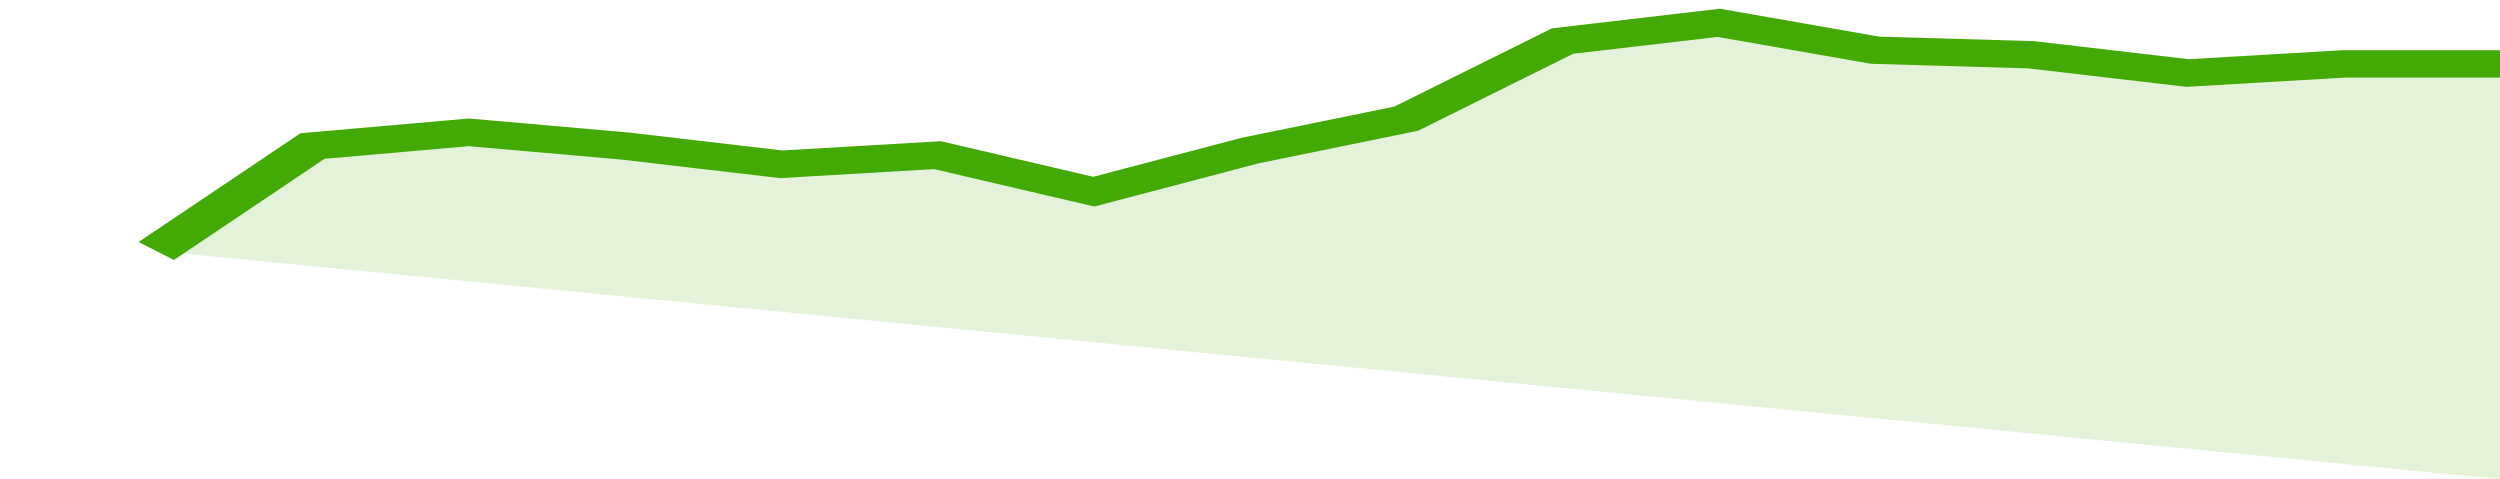
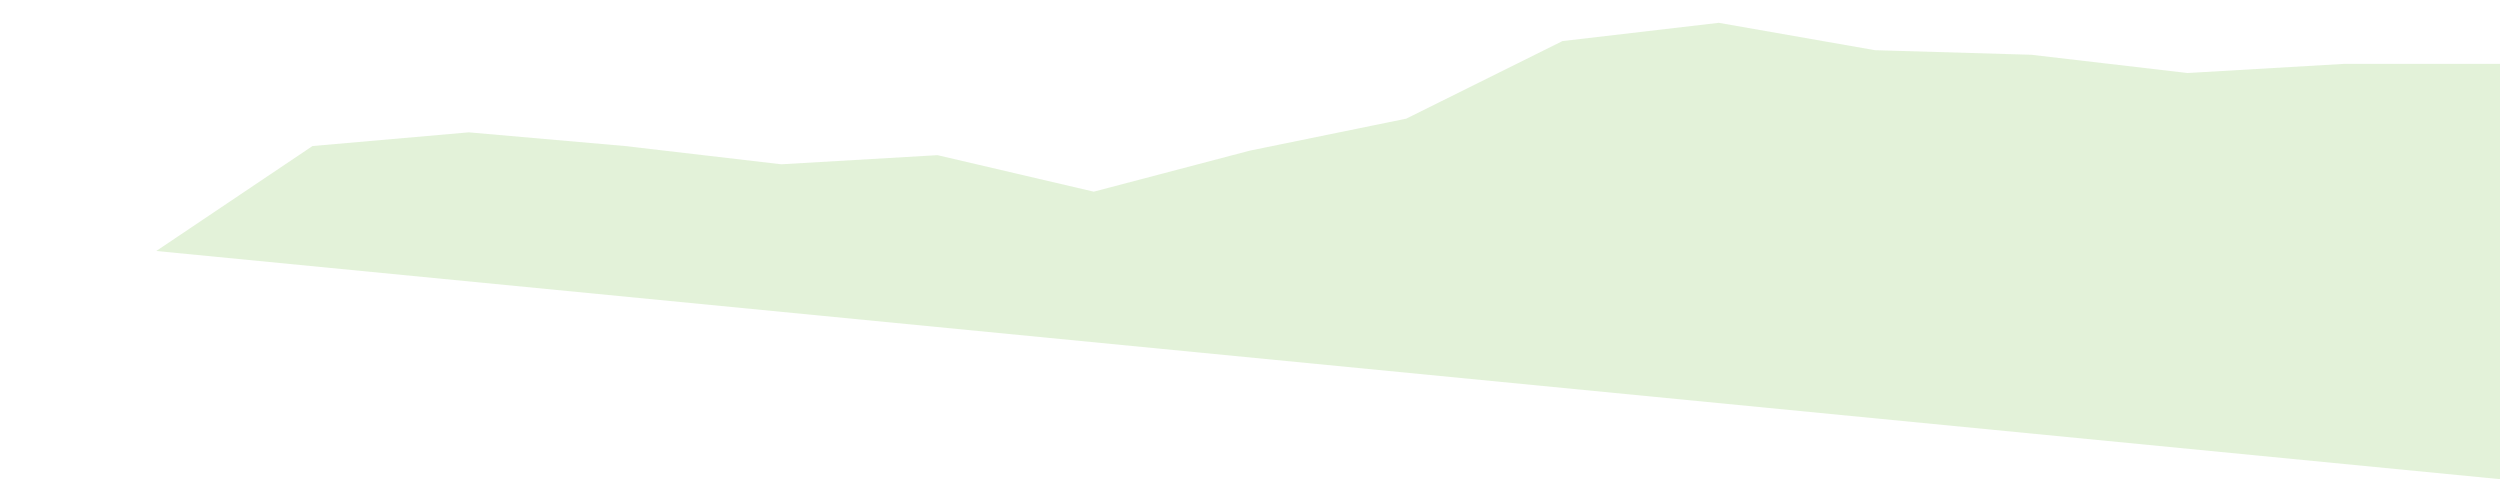
<svg xmlns="http://www.w3.org/2000/svg" viewBox="0 0 320 105" width="120" height="23" preserveAspectRatio="none">
-   <polyline fill="none" stroke="#43AA05" stroke-width="6" points="20, 55 40, 32 60, 29 80, 32 100, 36 120, 34 140, 42 160, 33 180, 26 200, 9 220, 5 240, 11 260, 12 280, 16 300, 14 320, 14 320, 14 "> </polyline>
  <polygon fill="#43AA05" opacity="0.15" points="20, 55 40, 32 60, 29 80, 32 100, 36 120, 34 140, 42 160, 33 180, 26 200, 9 220, 5 240, 11 260, 12 280, 16 300, 14 320, 14 320, 105 " />
</svg>